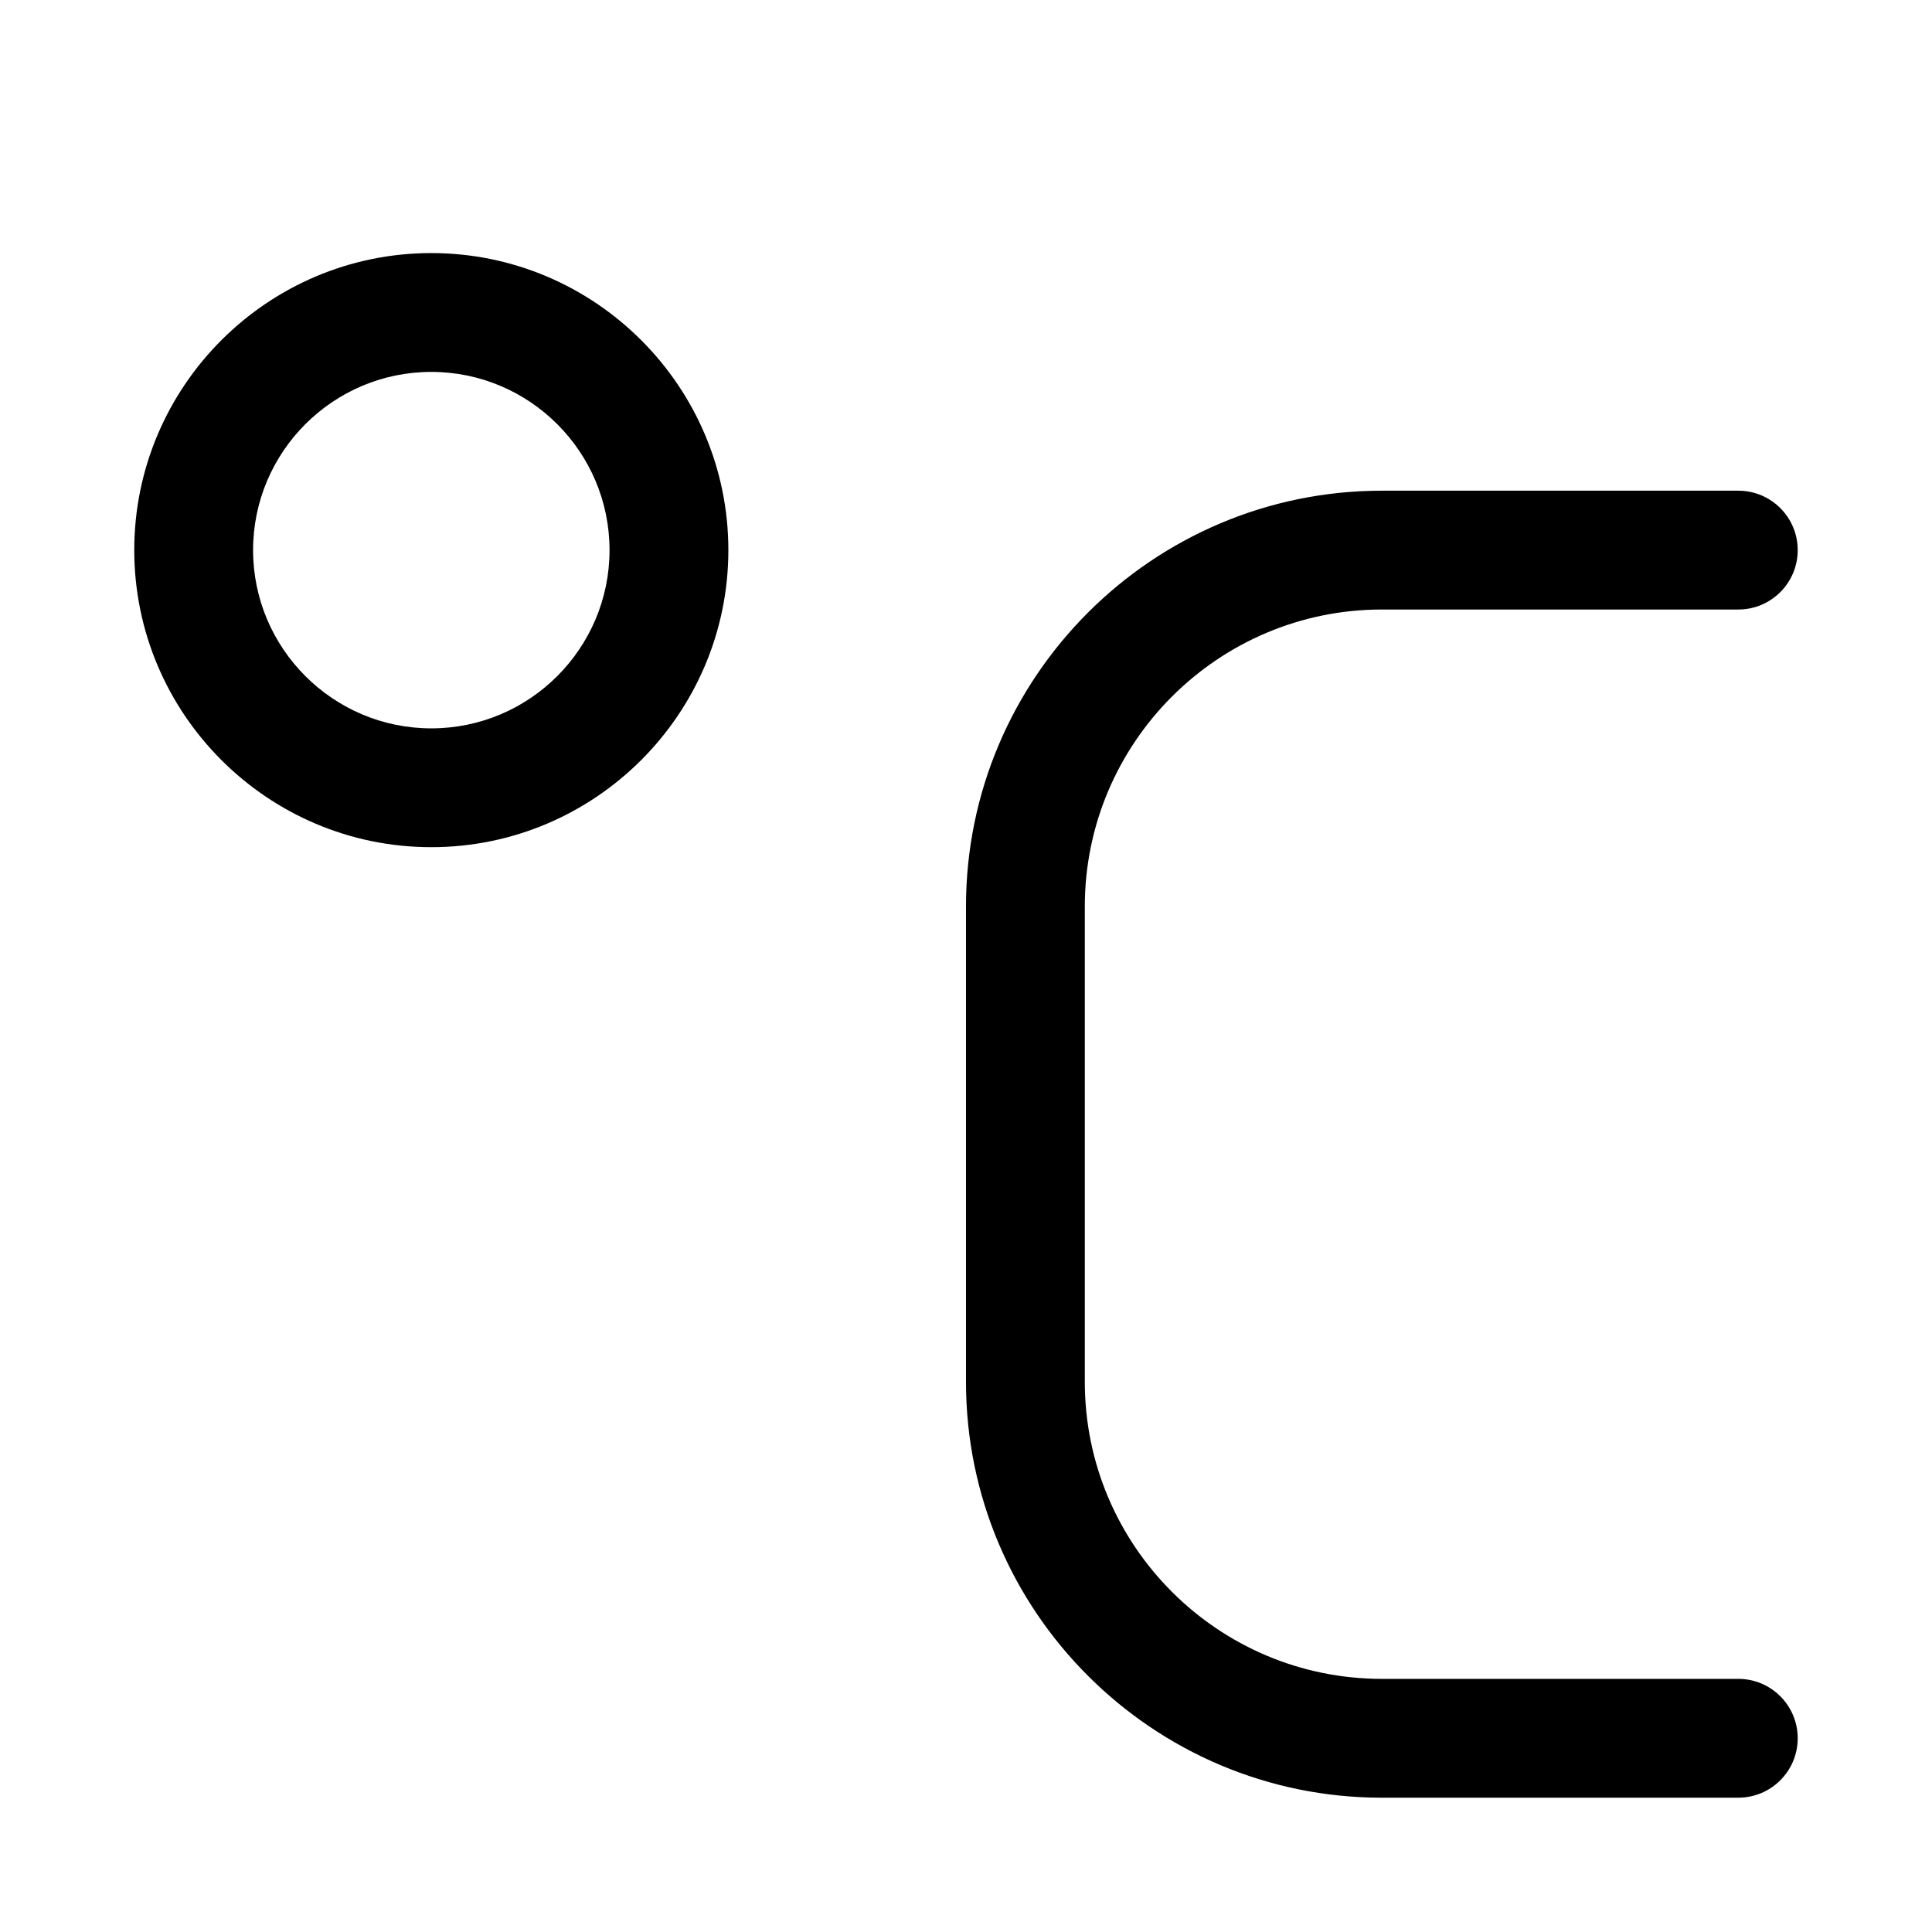
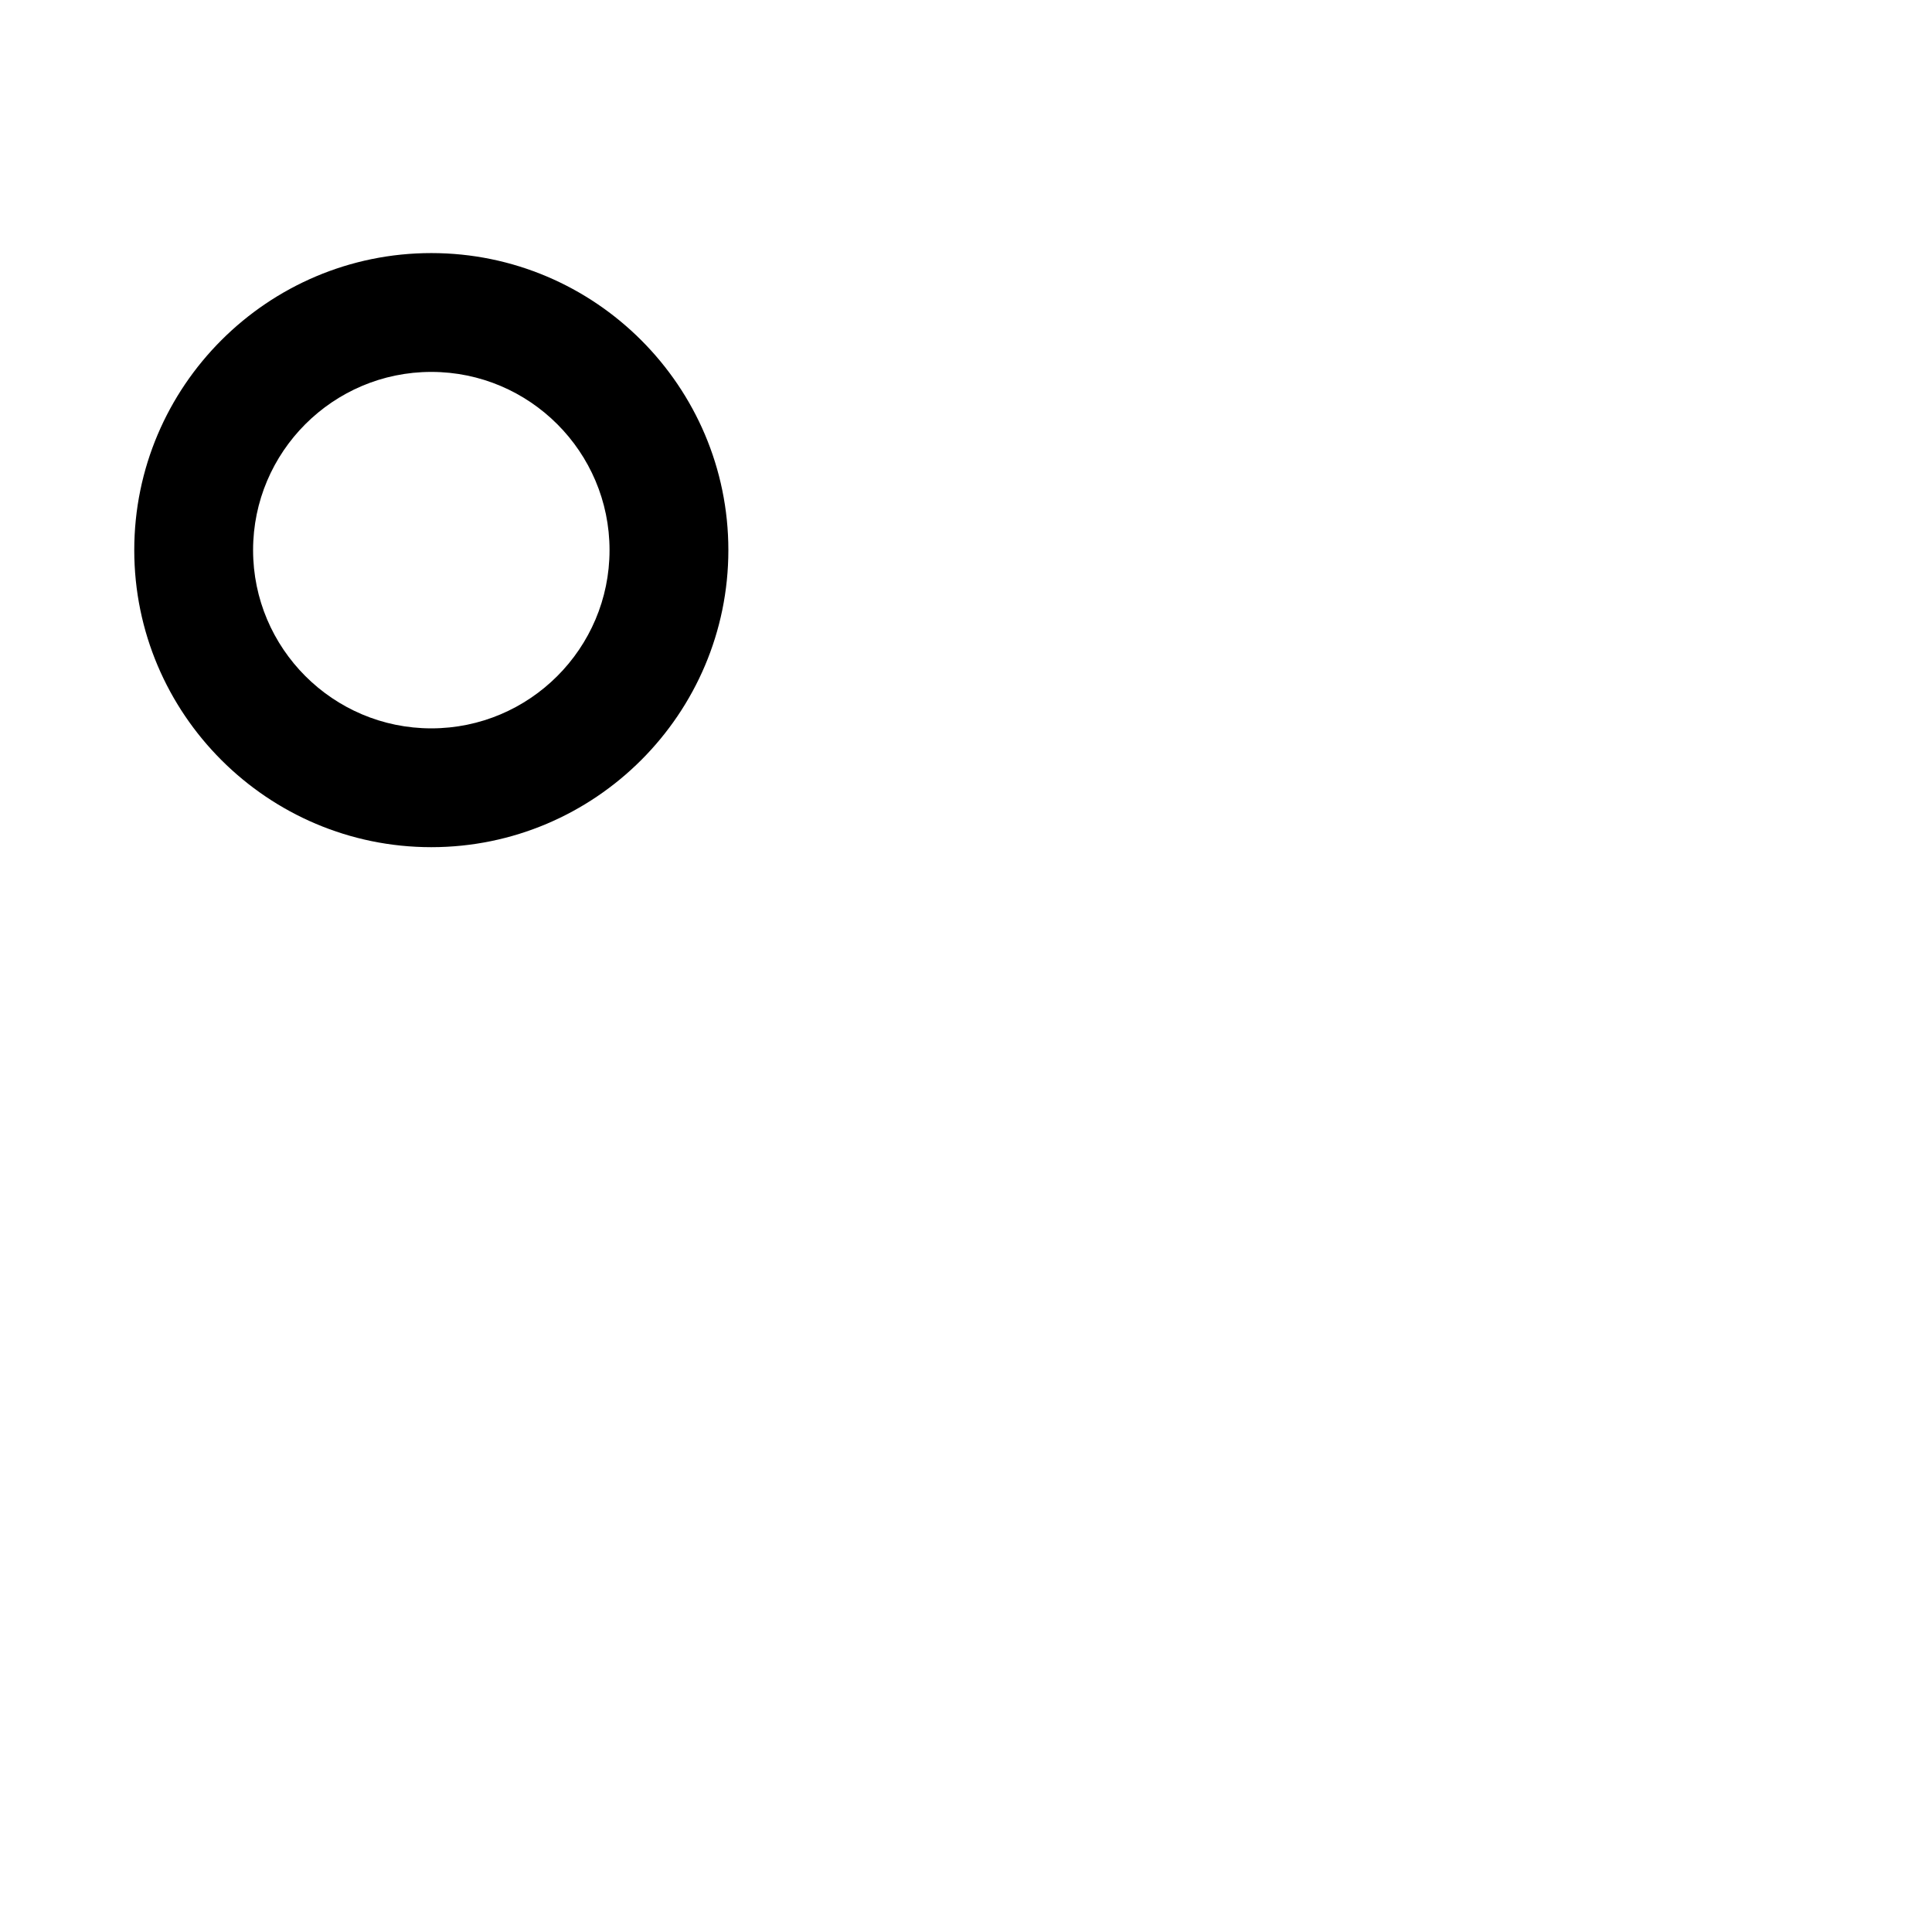
<svg xmlns="http://www.w3.org/2000/svg" fill="#000000" width="800px" height="800px" version="1.1" viewBox="144 144 512 512">
  <g>
    <path d="m258.3 368.51c-43.391 0-78.719-35.332-78.719-78.723 0-43.391 35.328-78.719 78.719-78.719s78.723 35.328 78.723 78.719c0 43.391-35.332 78.723-78.723 78.723zm0-125.95c-26.039 0-47.23 21.191-47.23 47.23 0 26.043 21.191 47.234 47.23 47.234 26.043 0 47.234-21.191 47.234-47.234 0-26.039-21.191-47.23-47.234-47.23z" />
-     <path d="m604.67 620.41h-94.465c-60.773 0-110.21-49.434-110.21-110.21v-125.95c0-60.77 49.434-110.21 110.21-110.21h94.465c8.691 0 15.742 7.051 15.742 15.742 0 8.691-7.051 15.746-15.742 15.746h-94.465c-43.422 0-78.719 35.328-78.719 78.719v125.95c0 43.422 35.297 78.719 78.719 78.719h94.465c8.691 0 15.742 7.055 15.742 15.742 0 8.695-7.051 15.746-15.742 15.746z" />
  </g>
</svg>